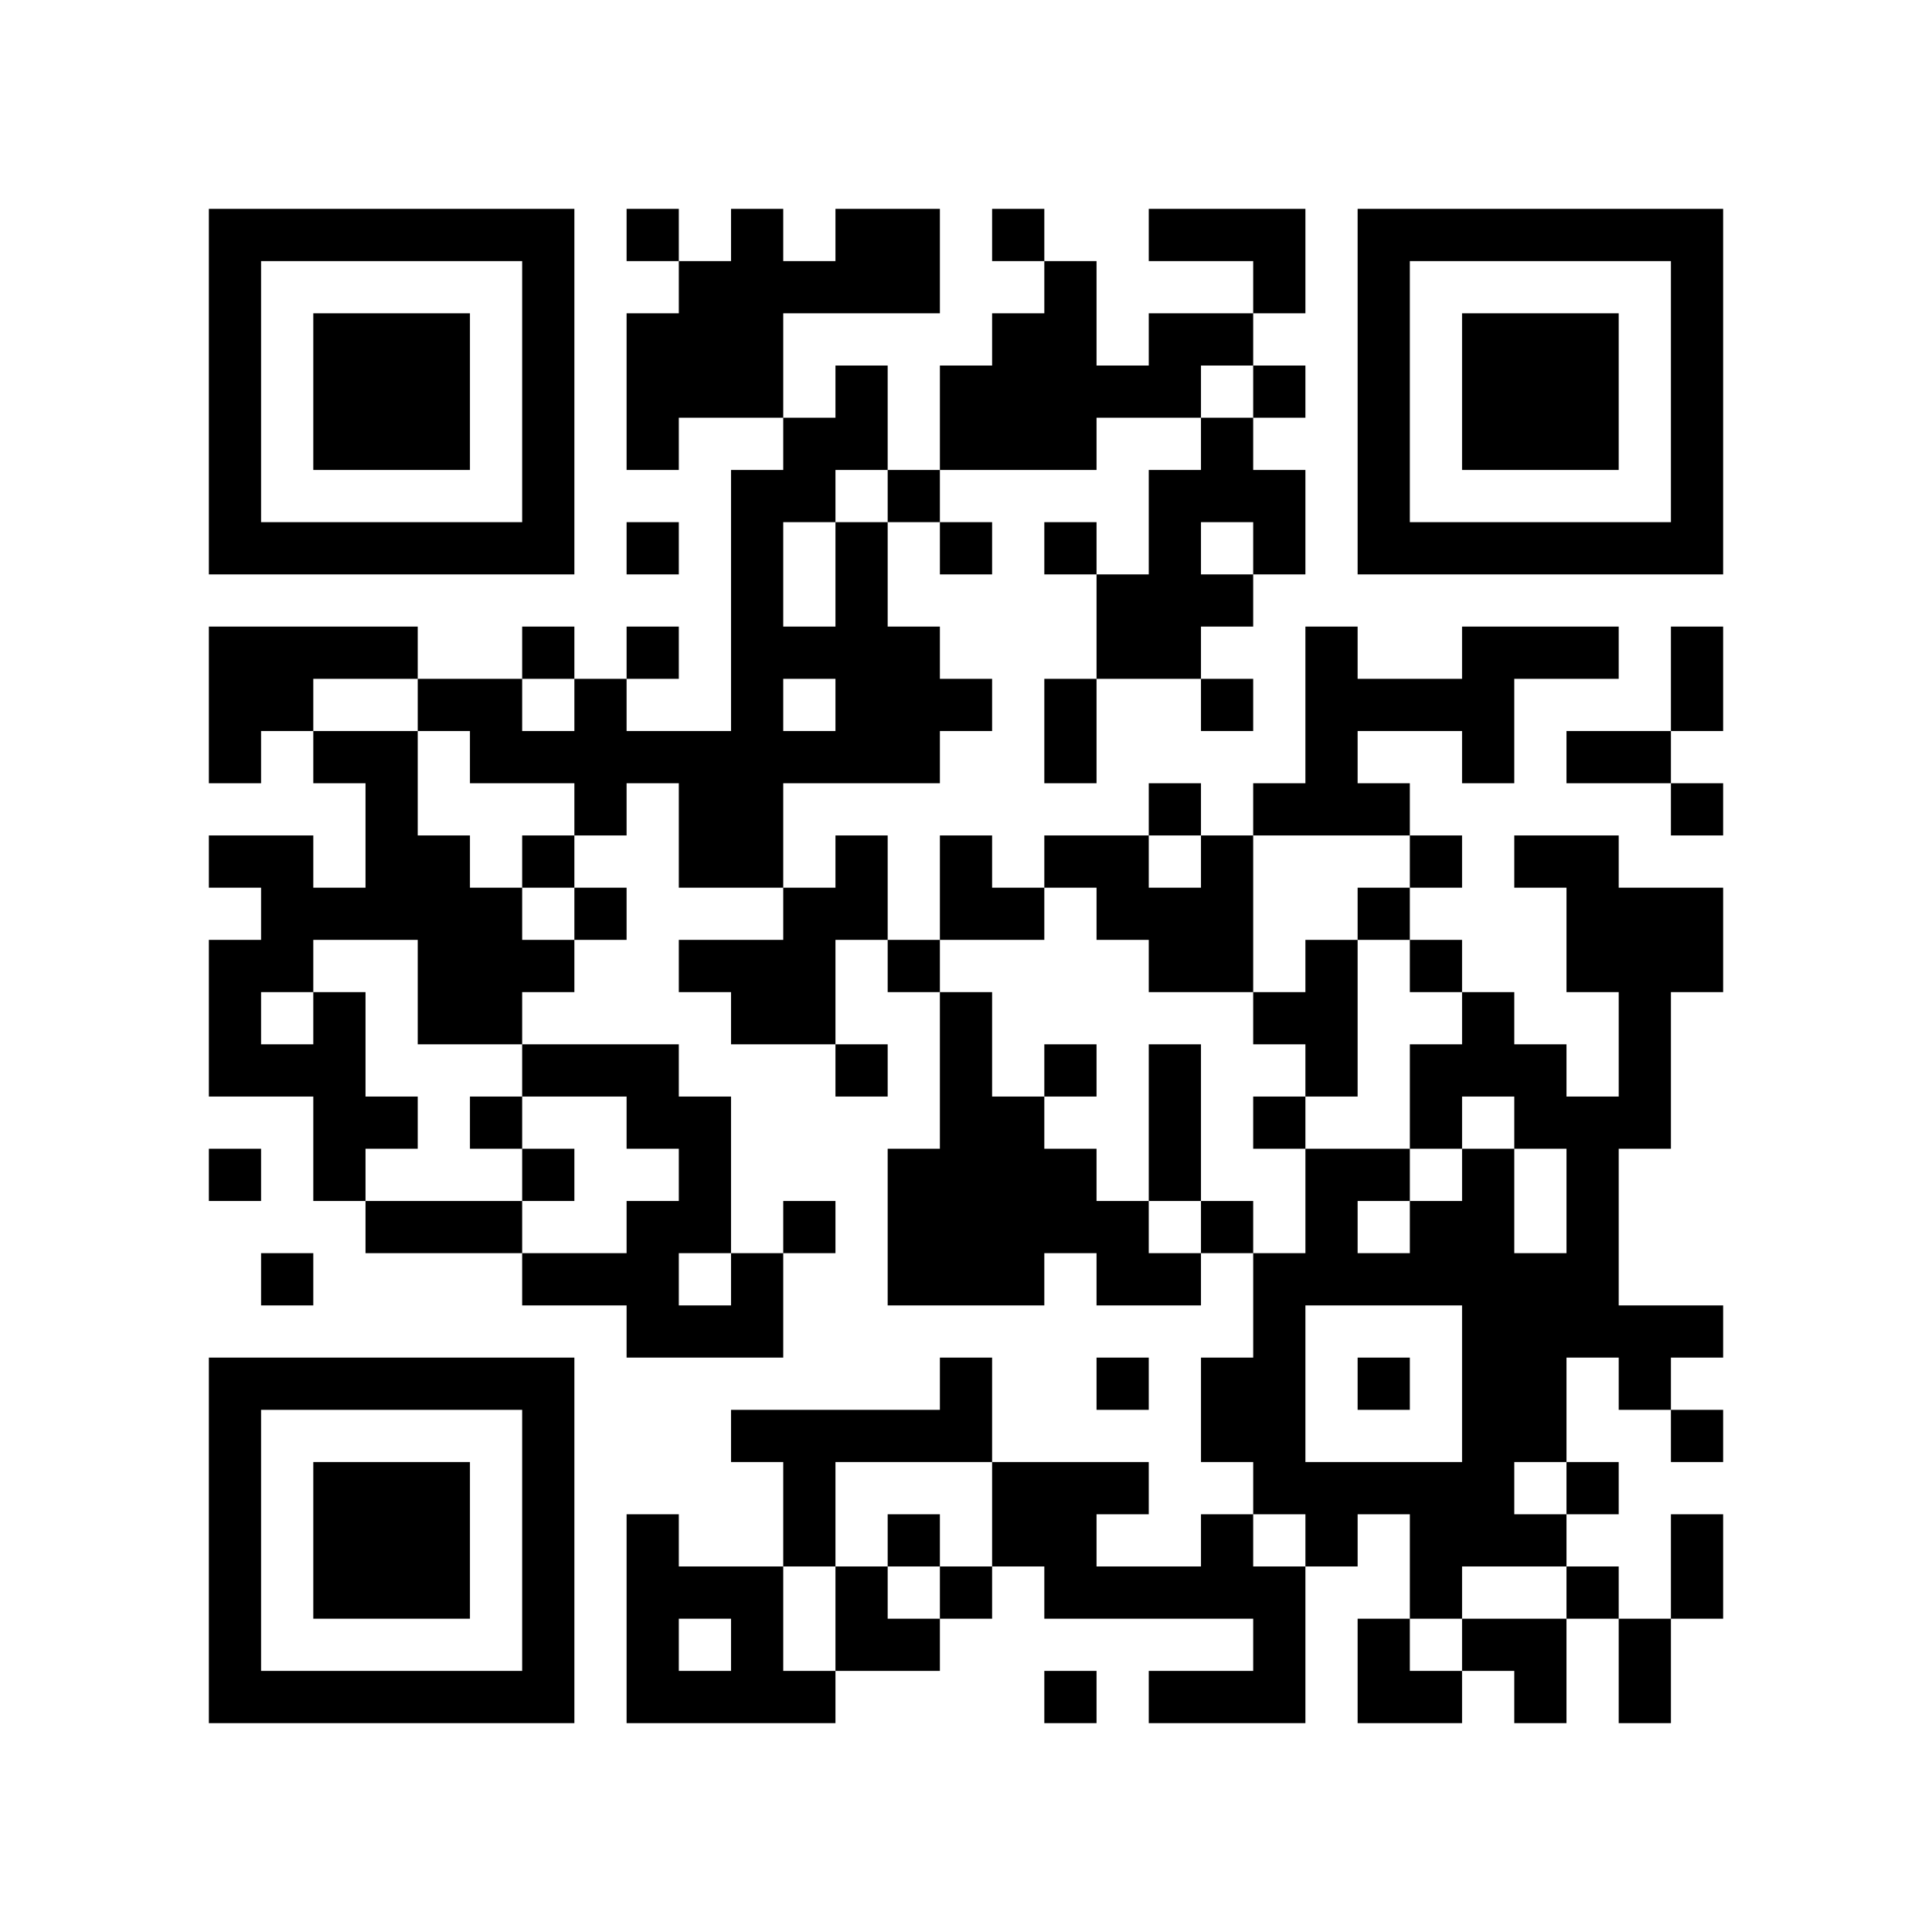
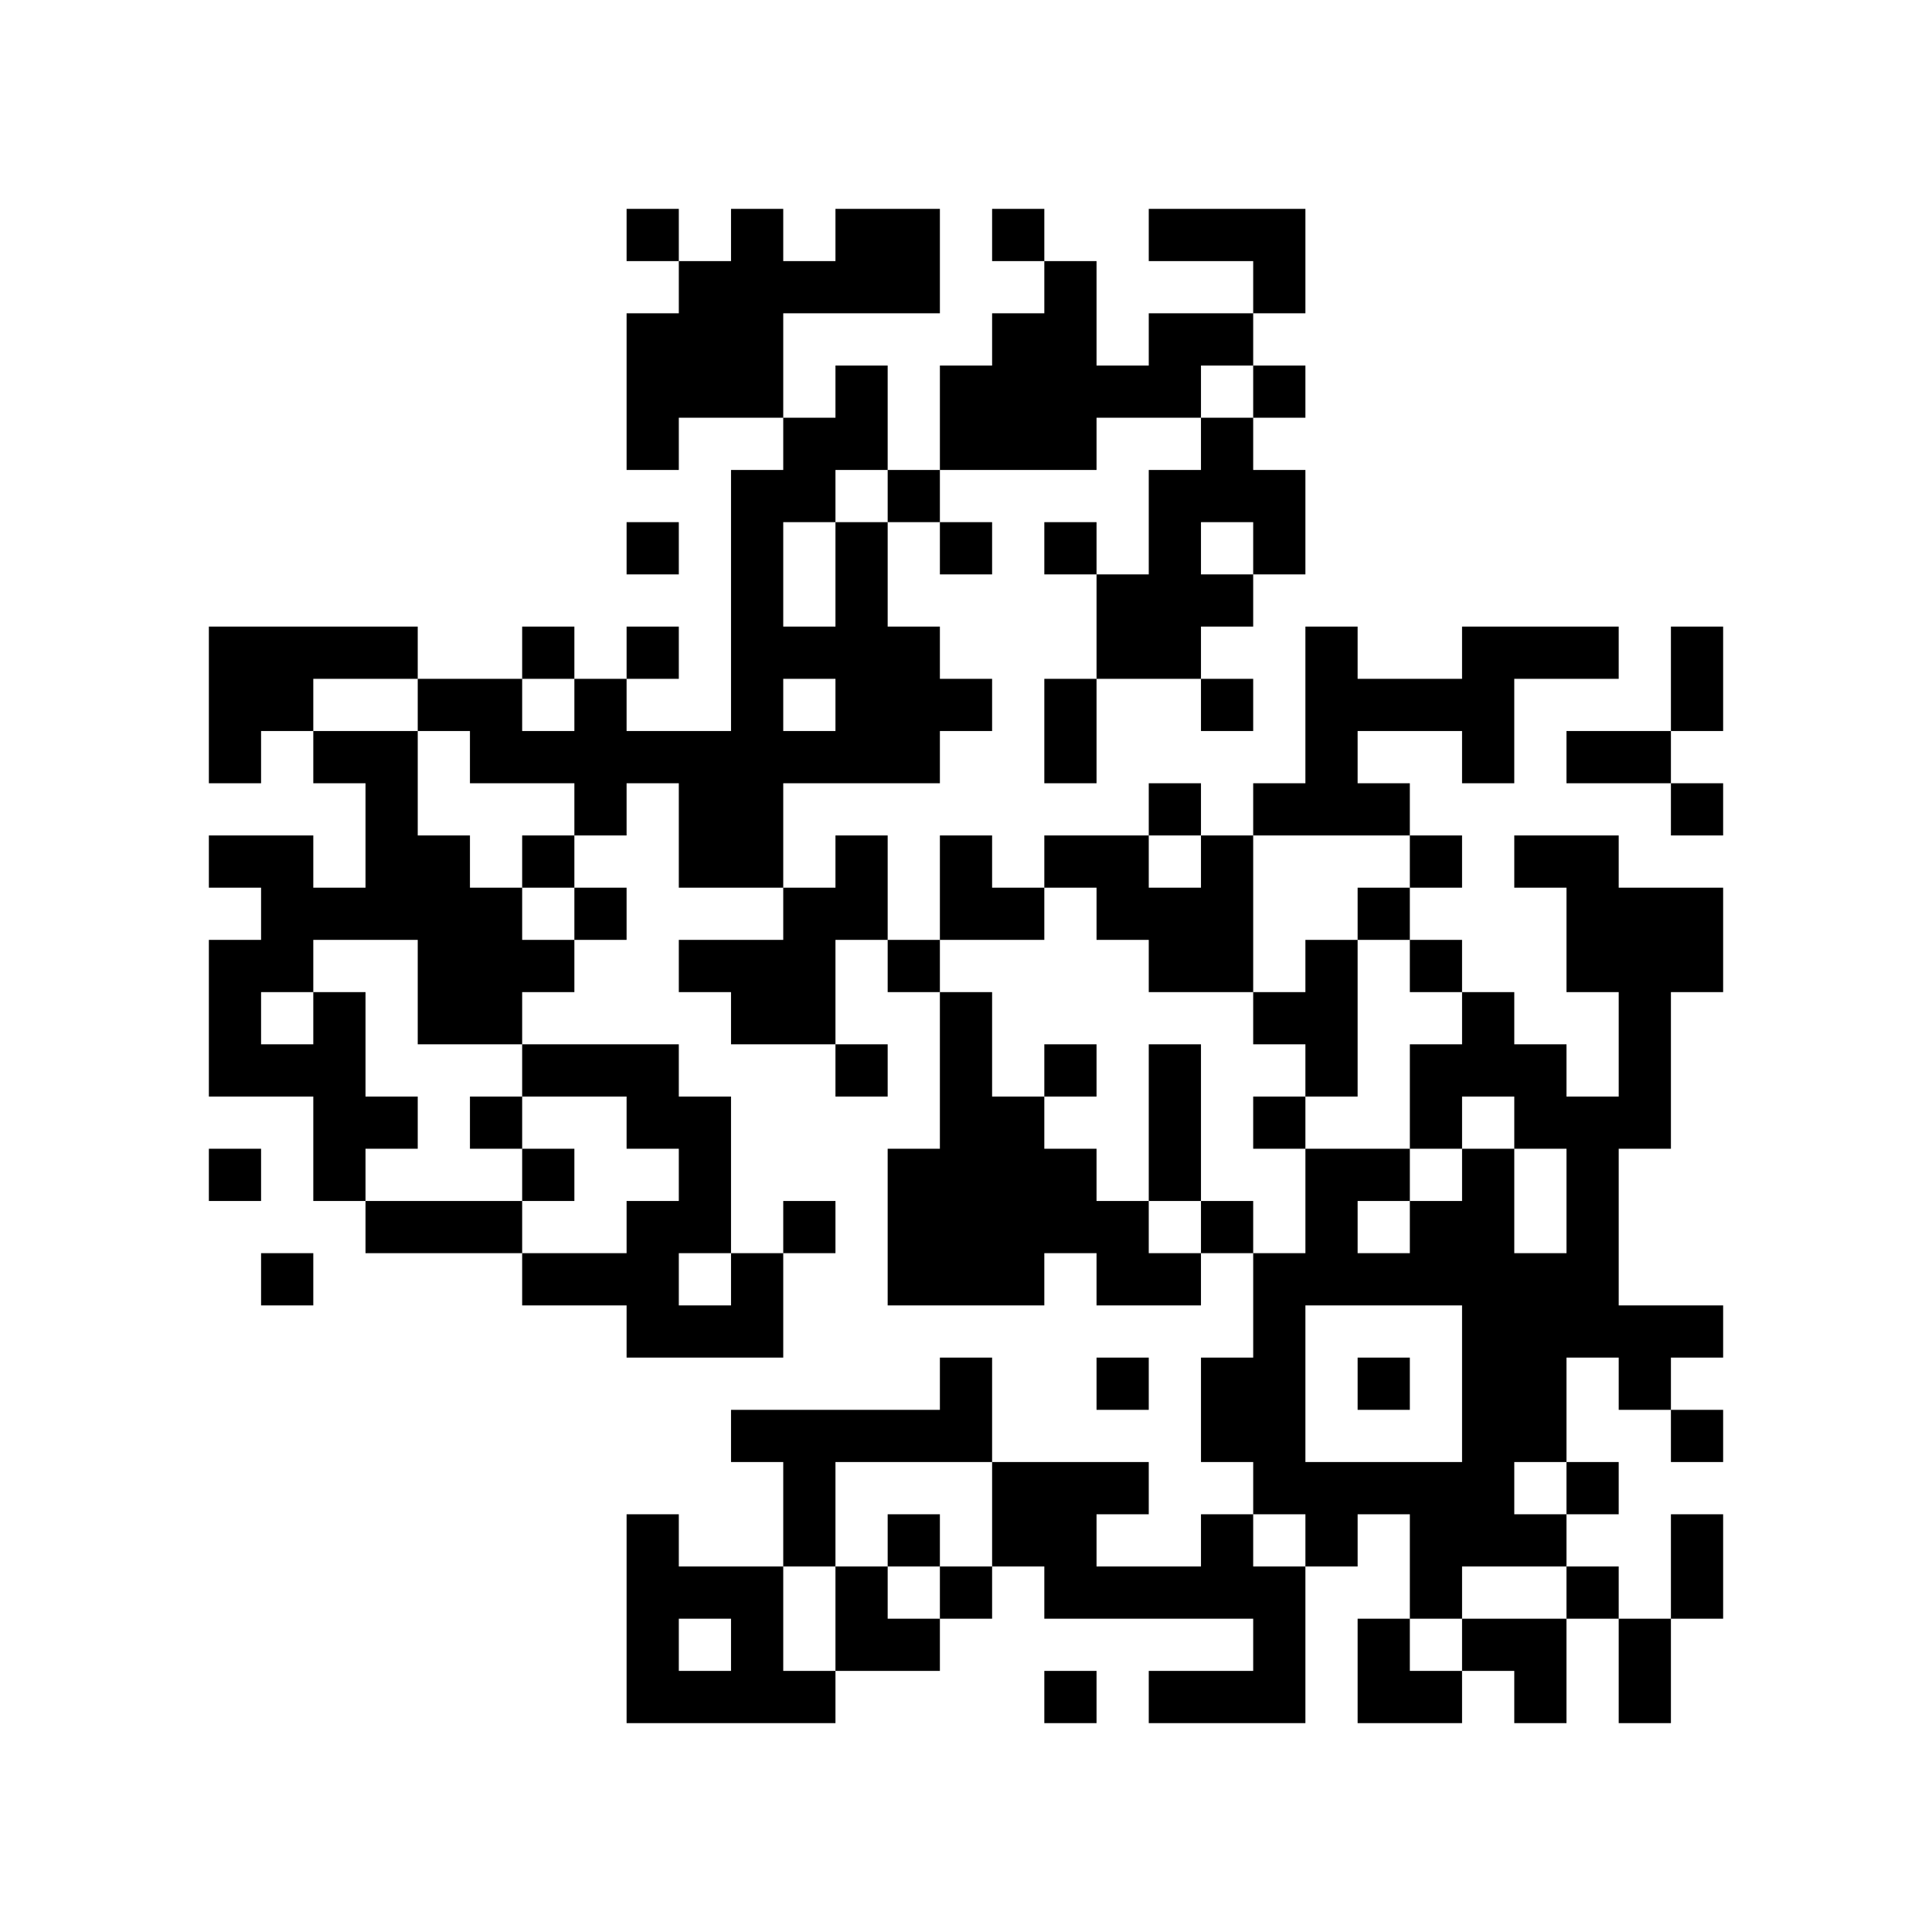
<svg xmlns="http://www.w3.org/2000/svg" xmlns:xlink="http://www.w3.org/1999/xlink" version="1.1" baseProfile="full" viewBox="-4 -4 37 37" width="148" height="148" id="qrcode-15014ae715de4bb60a6b36783f4d5343">
  <symbol id="tracker">
-     <path d="m 0 7 0 7 7 0 0 -7 -7 0 z m 1 1 5 0 0 5 -5 0 0 -5 z m 1 1 0 3 3 0 0 -3 -3 0 z" style="fill:#000000;stroke:none" />
-   </symbol>
+     </symbol>
  <use x="0" y="-7" xlink:href="#tracker" />
  <use x="0" y="15" xlink:href="#tracker" />
  <use x="22" y="-7" xlink:href="#tracker" />
  <path d="M12,0 h2v2h-3v2h-2v1h-1v-3h1v-1h1v-1h1v1h1v-1 M18,0 h3v2h-1v-1h-2v-1 M18,2 h2v1h-1v1h-2v1h-3v-2h1v-1h1v-1h1v2h1v-1 M19,4 h1v1h1v2h-1v1h-1v1h-2v-2h1v-2h1v-1 M19,6 v1h1v-1h-1 M12,6 h1v2h1v1h1v1h-1v1h-3v2h-2v-2h-1v1h-1v-1h-2v-1h-1v-1h2v1h1v-1h1v1h2v-5h1v-1h1v-1h1v2h-1v1 M11,6 v2h1v-2h-1 M11,9 v1h1v-1h-1 M0,8 h4v1h-2v1h-1v1h-1v-3 M24,8 h3v1h-2v2h-1v-1h-2v1h1v1h-3v-1h1v-3h1v1h2v-1 M12,12 h1v2h-1v2h-2v-1h-1v-1h2v-1h1v-1 M19,12 h1v3h-2v-1h-1v-1h-1v-1h2v1h1v-1 M25,12 h2v1h2v2h-1v3h-1v3h2v1h-1v1h-1v-1h-1v2h-1v1h1v1h-2v1h-1v-2h-1v1h-1v-1h-1v-1h-1v-2h1v-2h1v-2h2v1h1v-1h1v2h1v-2h-1v-1h-1v1h-1v-2h1v-1h1v1h1v1h1v-2h-1v-2h-1v-1 M22,19 v1h1v-1h-1 M21,21 v3h3v-3h-3 M21,14 h1v3h-1v-1h-1v-1h1v-1 M2,15 h1v2h1v1h-1v1h-1v-2h-2v-3h1v-1h-1v-1h2v1h1v-2h-1v-1h2v2h1v1h1v1h1v1h-1v1h-2v-2h-2v1 M1,15 v1h1v-1h-1 M14,15 h1v2h1v1h1v1h1v1h1v1h-2v-1h-1v1h-3v-3h1v-3 M10,20 h1v2h-3v-1h-2v-1h2v-1h1v-1h-1v-1h-2v-1h3v1h1v3 M9,20 v1h1v-1h-1 M14,22 h1v2h-3v2h-1v-2h-1v-1h4v-1 M8,25 h1v1h2v2h1v1h-4v-4 M9,27 v1h1v-1h-1 M19,25 h1v1h1v3h-3v-1h2v-1h-4v-1h-1v-2h3v1h-1v1h2v-1 M8,0 v1h1v-1h-1 M15,0 v1h1v-1h-1 M20,3 v1h1v-1h-1 M13,5 v1h1v-1h-1 M8,6 v1h1v-1h-1 M14,6 v1h1v-1h-1 M16,6 v1h1v-1h-1 M6,8 v1h1v-1h-1 M8,8 v1h1v-1h-1 M19,9 v1h1v-1h-1 M18,11 v1h1v-1h-1 M28,11 v1h1v-1h-1 M6,12 v1h1v-1h-1 M23,12 v1h1v-1h-1 M7,13 v1h1v-1h-1 M22,13 v1h1v-1h-1 M13,14 v1h1v-1h-1 M23,14 v1h1v-1h-1 M12,16 v1h1v-1h-1 M16,16 v1h1v-1h-1 M5,17 v1h1v-1h-1 M20,17 v1h1v-1h-1 M0,18 v1h1v-1h-1 M6,18 v1h1v-1h-1 M11,19 v1h1v-1h-1 M19,19 v1h1v-1h-1 M1,20 v1h1v-1h-1 M17,22 v1h1v-1h-1 M22,22 v1h1v-1h-1 M28,23 v1h1v-1h-1 M26,24 v1h1v-1h-1 M13,25 v1h1v-1h-1 M14,26 v1h1v-1h-1 M26,26 v1h1v-1h-1 M16,28 v1h1v-1h-1 M28,8 h1v2h-1v-2 M16,9 h1v2h-1v-2 M26,10 h2v1h-2v-1 M18,16 h1v3h-1v-3 M3,19 h3v1h-3v-1 M28,25 h1v2h-1v-2 M27,27 h1v2h-1v-2 M14,12 h1v1h1v1h-2z M12,26 h1v1h1v1h-2z M22,27 h1v1h1v1h-2z M24,27 h2v2h-1v-1h-1z" style="fill:#000000;stroke:none" />
</svg>